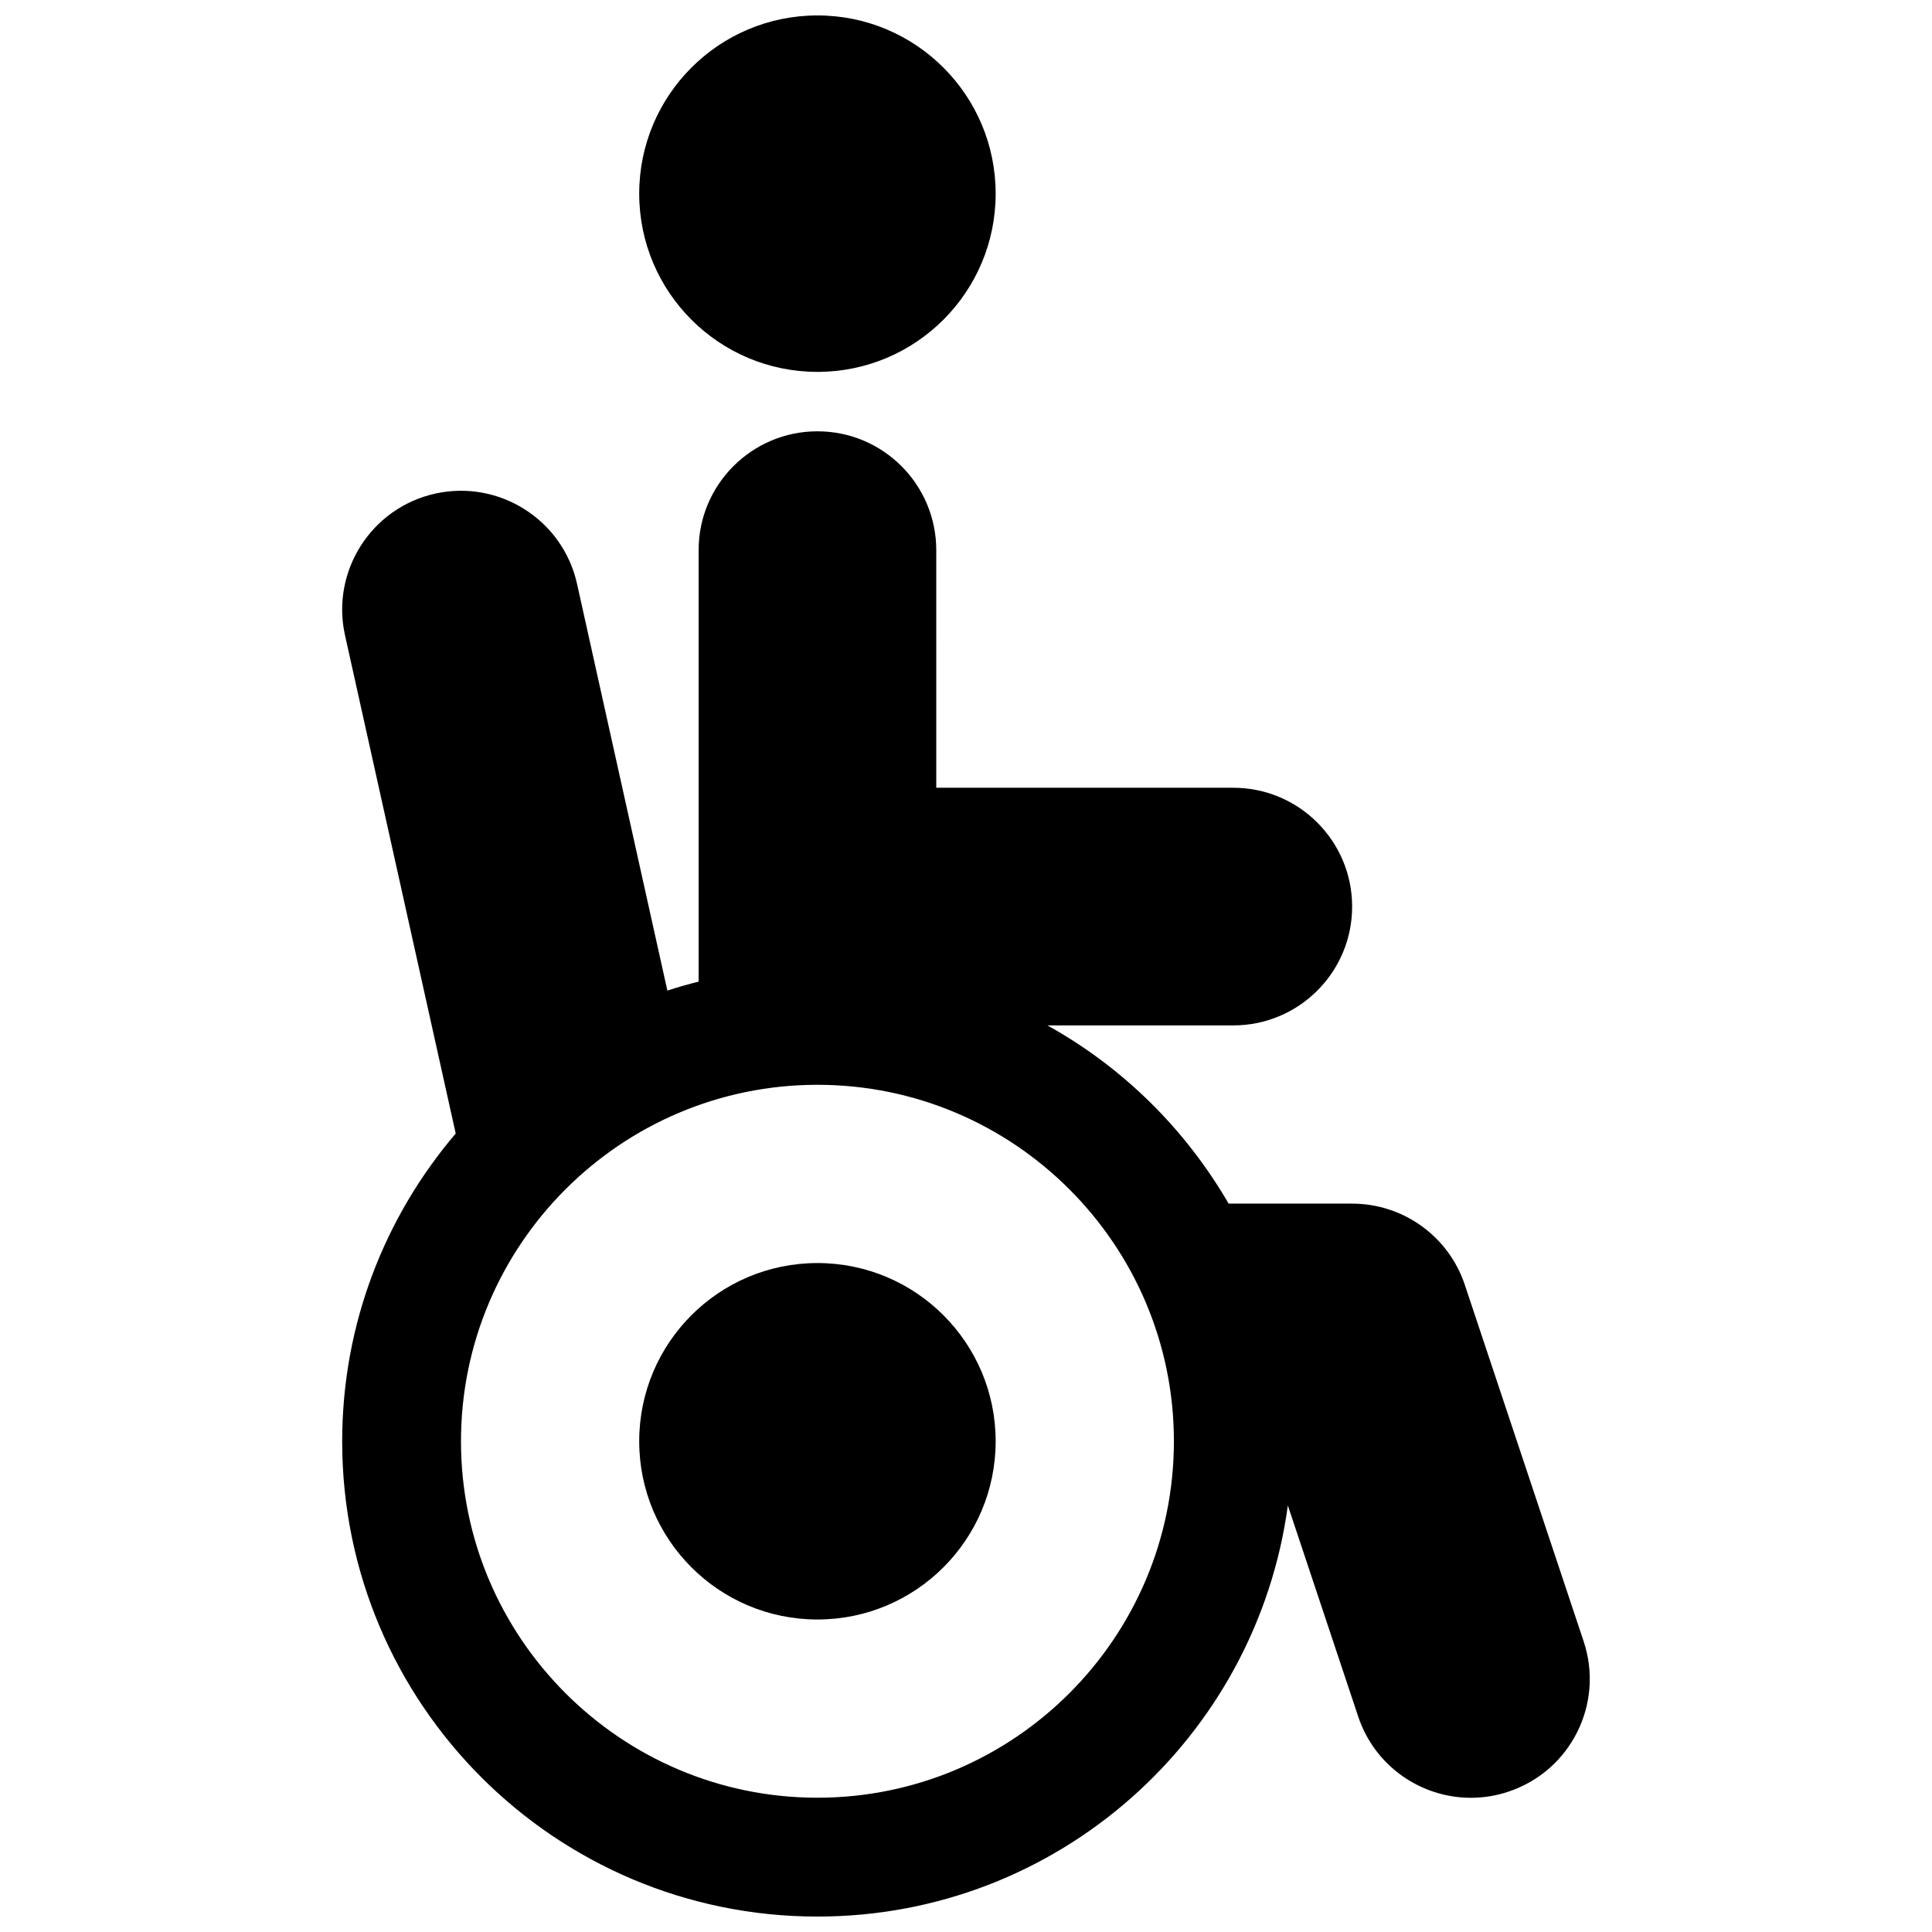
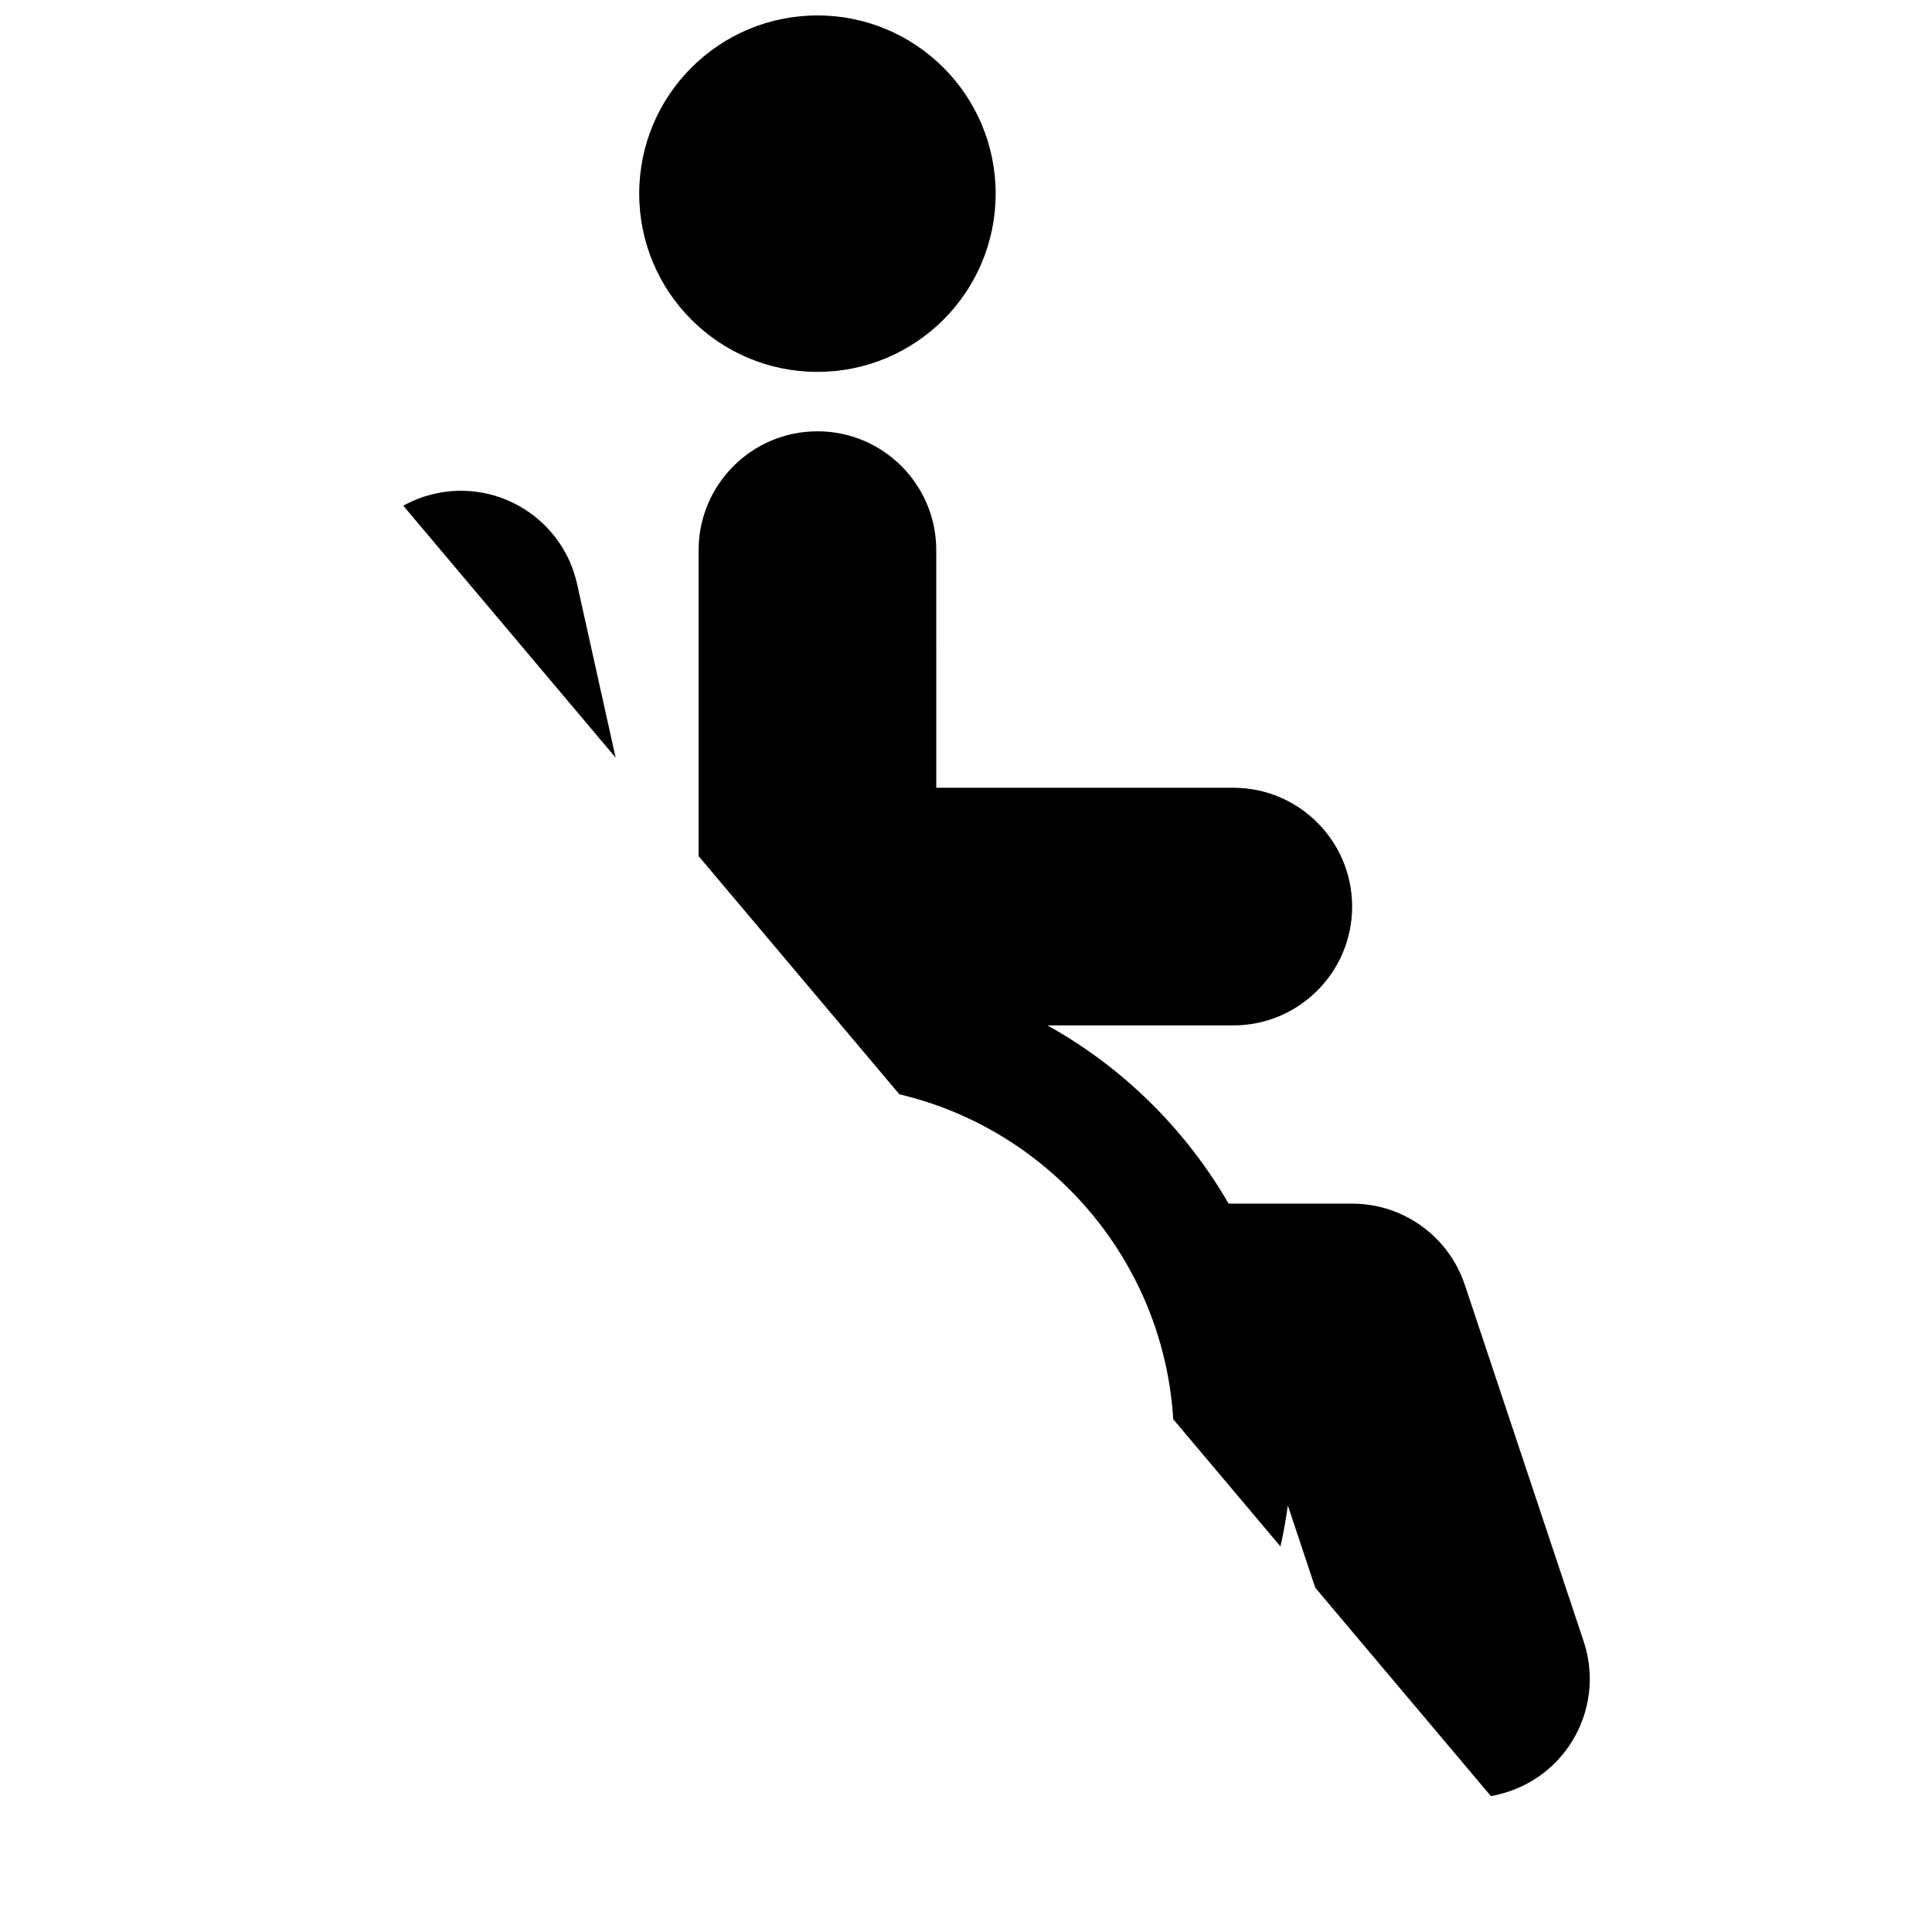
<svg xmlns="http://www.w3.org/2000/svg" width="800px" height="800px" version="1.1" viewBox="144 144 512 512">
  <defs>
    <clipPath id="b">
      <path d="m313 148.09h95v94.906h-95z" />
    </clipPath>
    <clipPath id="a">
-       <path d="m234 258h332v393.9h-332z" />
+       <path d="m234 258h332v393.9z" />
    </clipPath>
  </defs>
  <g clip-path="url(#b)">
    <path d="m407.86 195.32c0 26.086-21.148 47.234-47.234 47.234-26.082 0-47.23-21.148-47.23-47.234 0-26.082 21.148-47.23 47.23-47.23 26.086 0 47.234 21.148 47.234 47.23" />
  </g>
  <g clip-path="url(#a)">
    <path d="m563.68 578.96-31.488-94.465c-4.281-12.848-16.309-21.52-29.863-21.52h-32.73c-11.461-19.758-28.039-36.148-48.02-47.23l49.262-0.004c17.383 0 31.488-14.105 31.488-31.488 0-17.383-14.105-31.488-31.488-31.488h-78.719l-0.004-62.977c0-17.383-14.105-31.488-31.488-31.488-17.379 0-31.488 14.109-31.488 31.488v114.35c-2.801 0.707-5.574 1.48-8.281 2.379l-23.945-107.81c-3.777-16.973-20.625-27.648-37.566-23.902-16.973 3.762-27.695 20.594-23.914 37.566l29.332 132.02c-18.719 21.977-30.086 50.426-30.086 81.566 0 69.559 56.395 125.95 125.95 125.95 63.762 0 116.33-47.453 124.66-108.95l18.641 55.938c4.394 13.195 16.688 21.539 29.867 21.539 3.289 0 6.66-0.52 9.965-1.637 16.516-5.492 25.426-23.332 19.914-39.832zm-203.05 41.453c-52.098 0-94.465-42.367-94.465-94.465 0-52.098 42.367-94.465 94.465-94.465s94.465 42.367 94.465 94.465c0 52.098-42.367 94.465-94.465 94.465z" />
  </g>
-   <path d="m407.86 525.95c0 26.086-21.148 47.234-47.234 47.234-26.082 0-47.23-21.148-47.23-47.234 0-26.082 21.148-47.23 47.23-47.23 26.086 0 47.234 21.148 47.234 47.23" />
</svg>